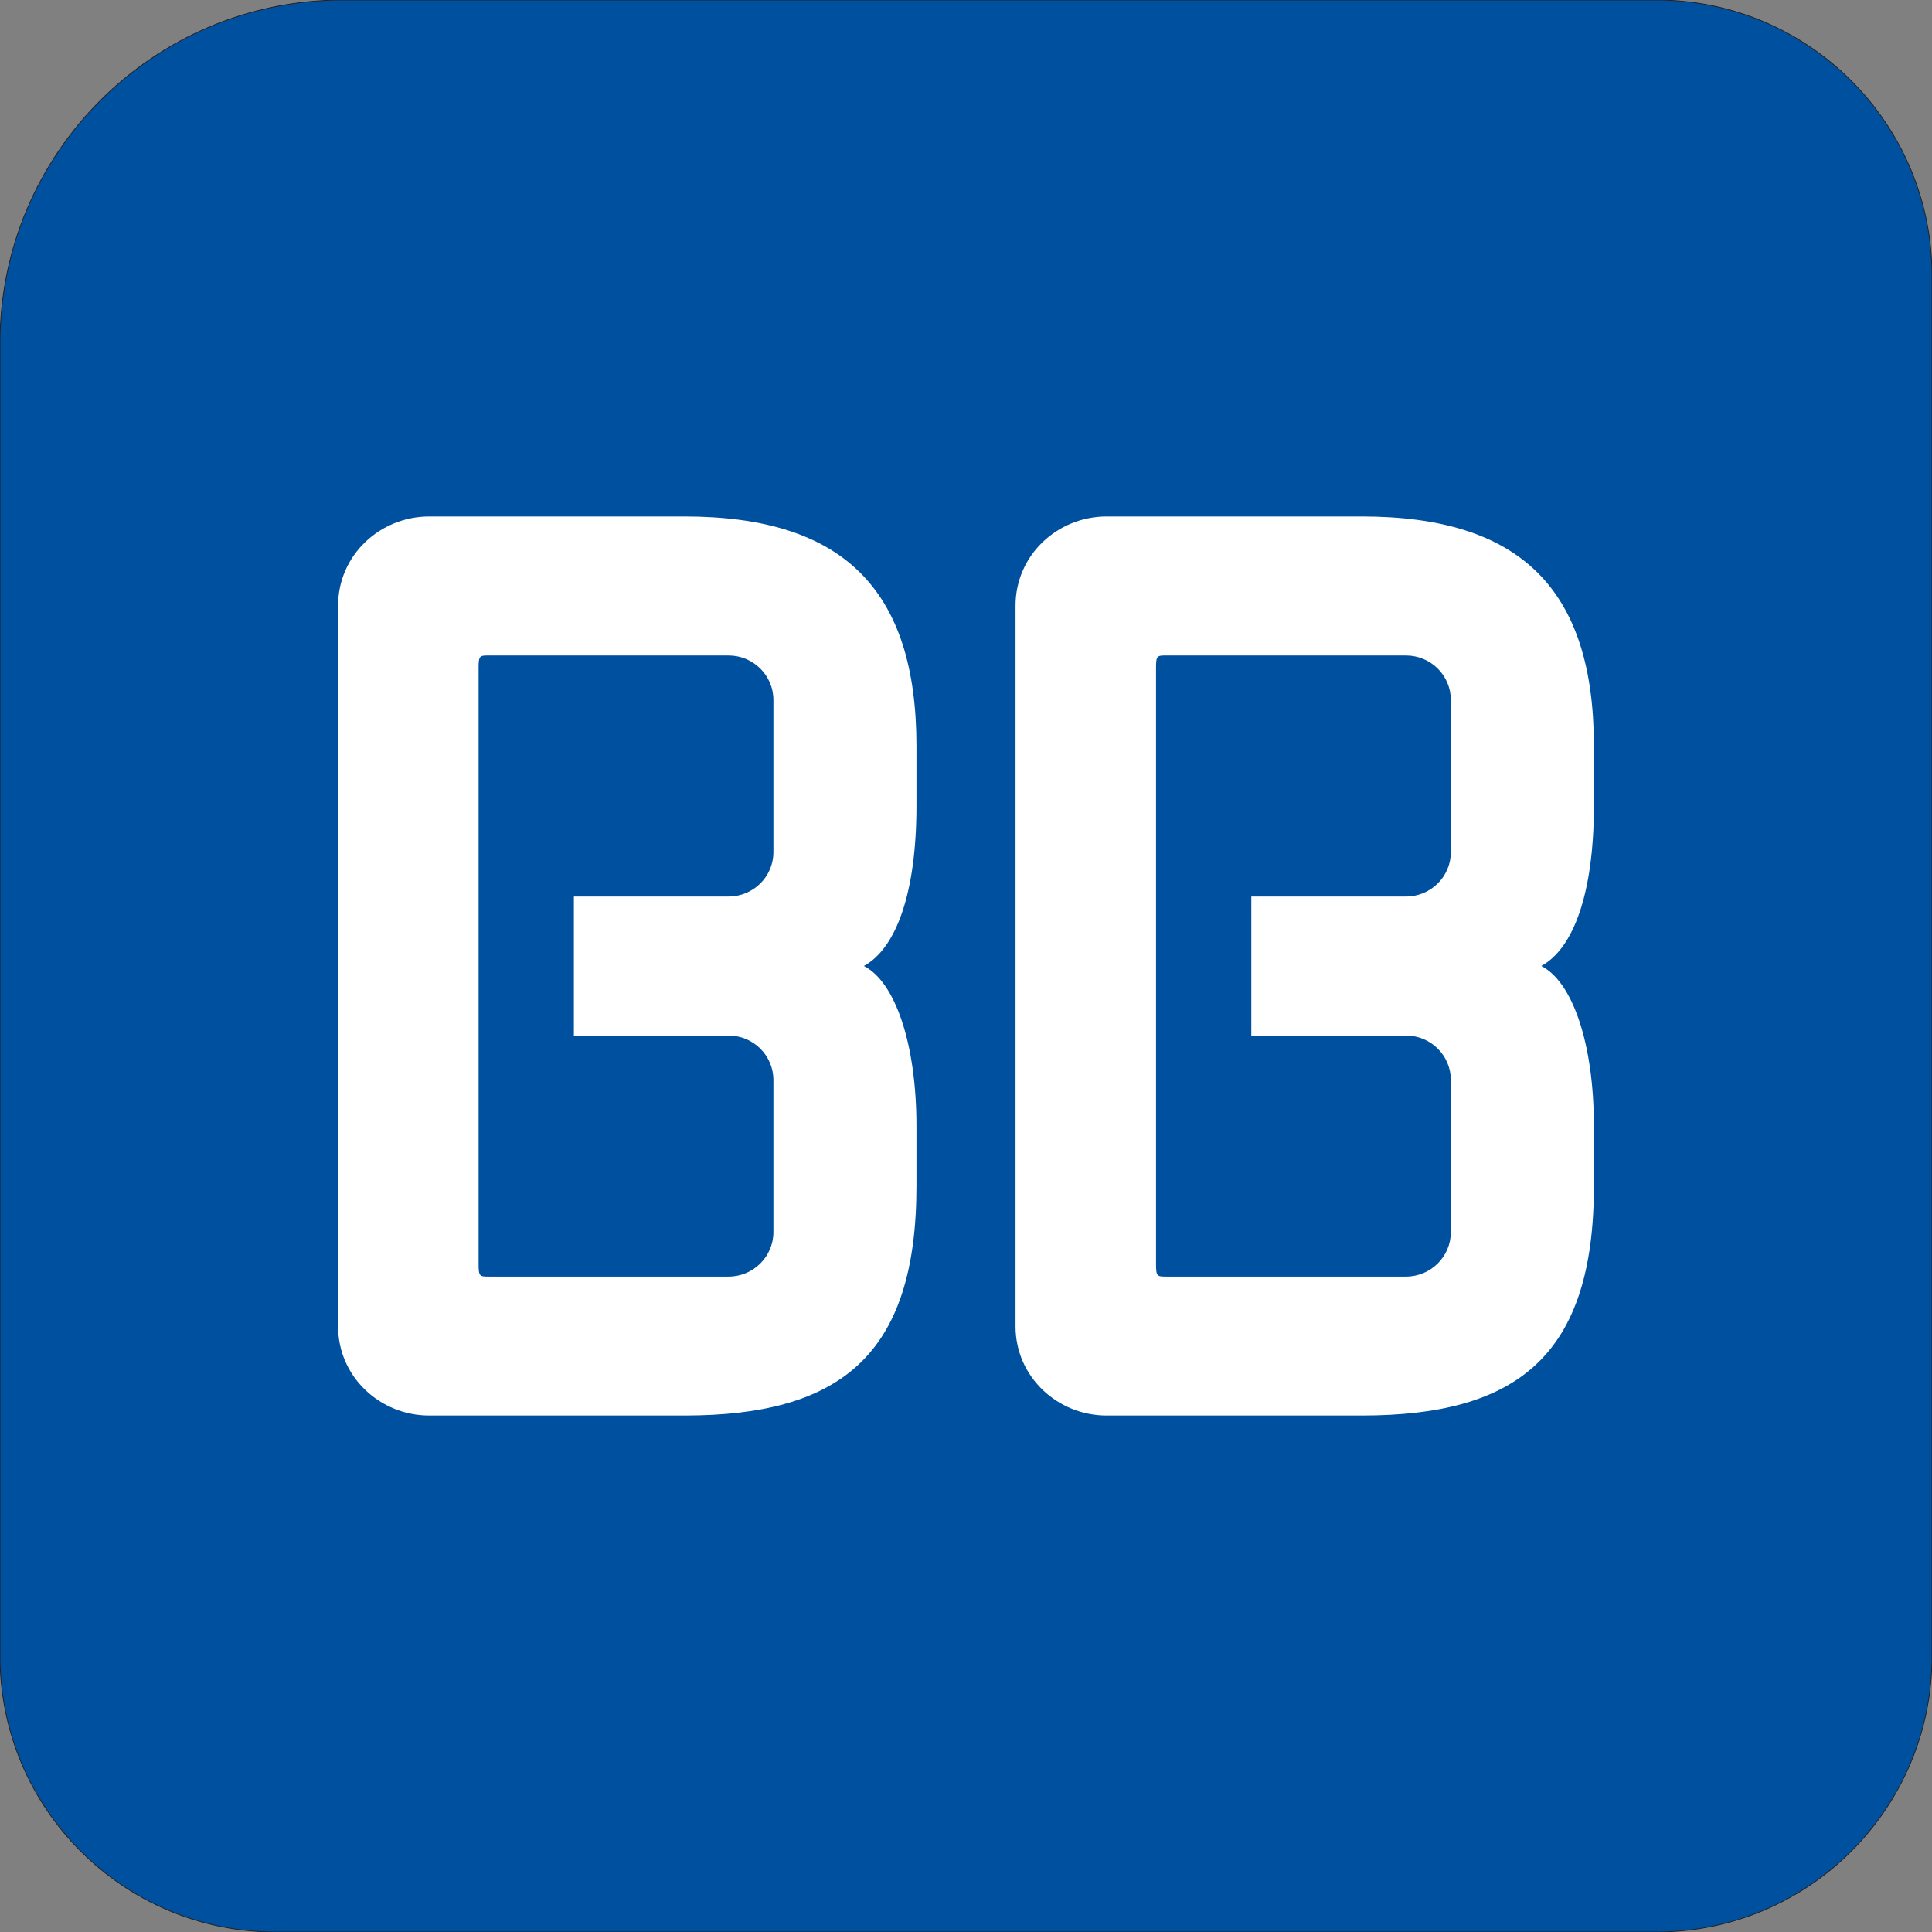
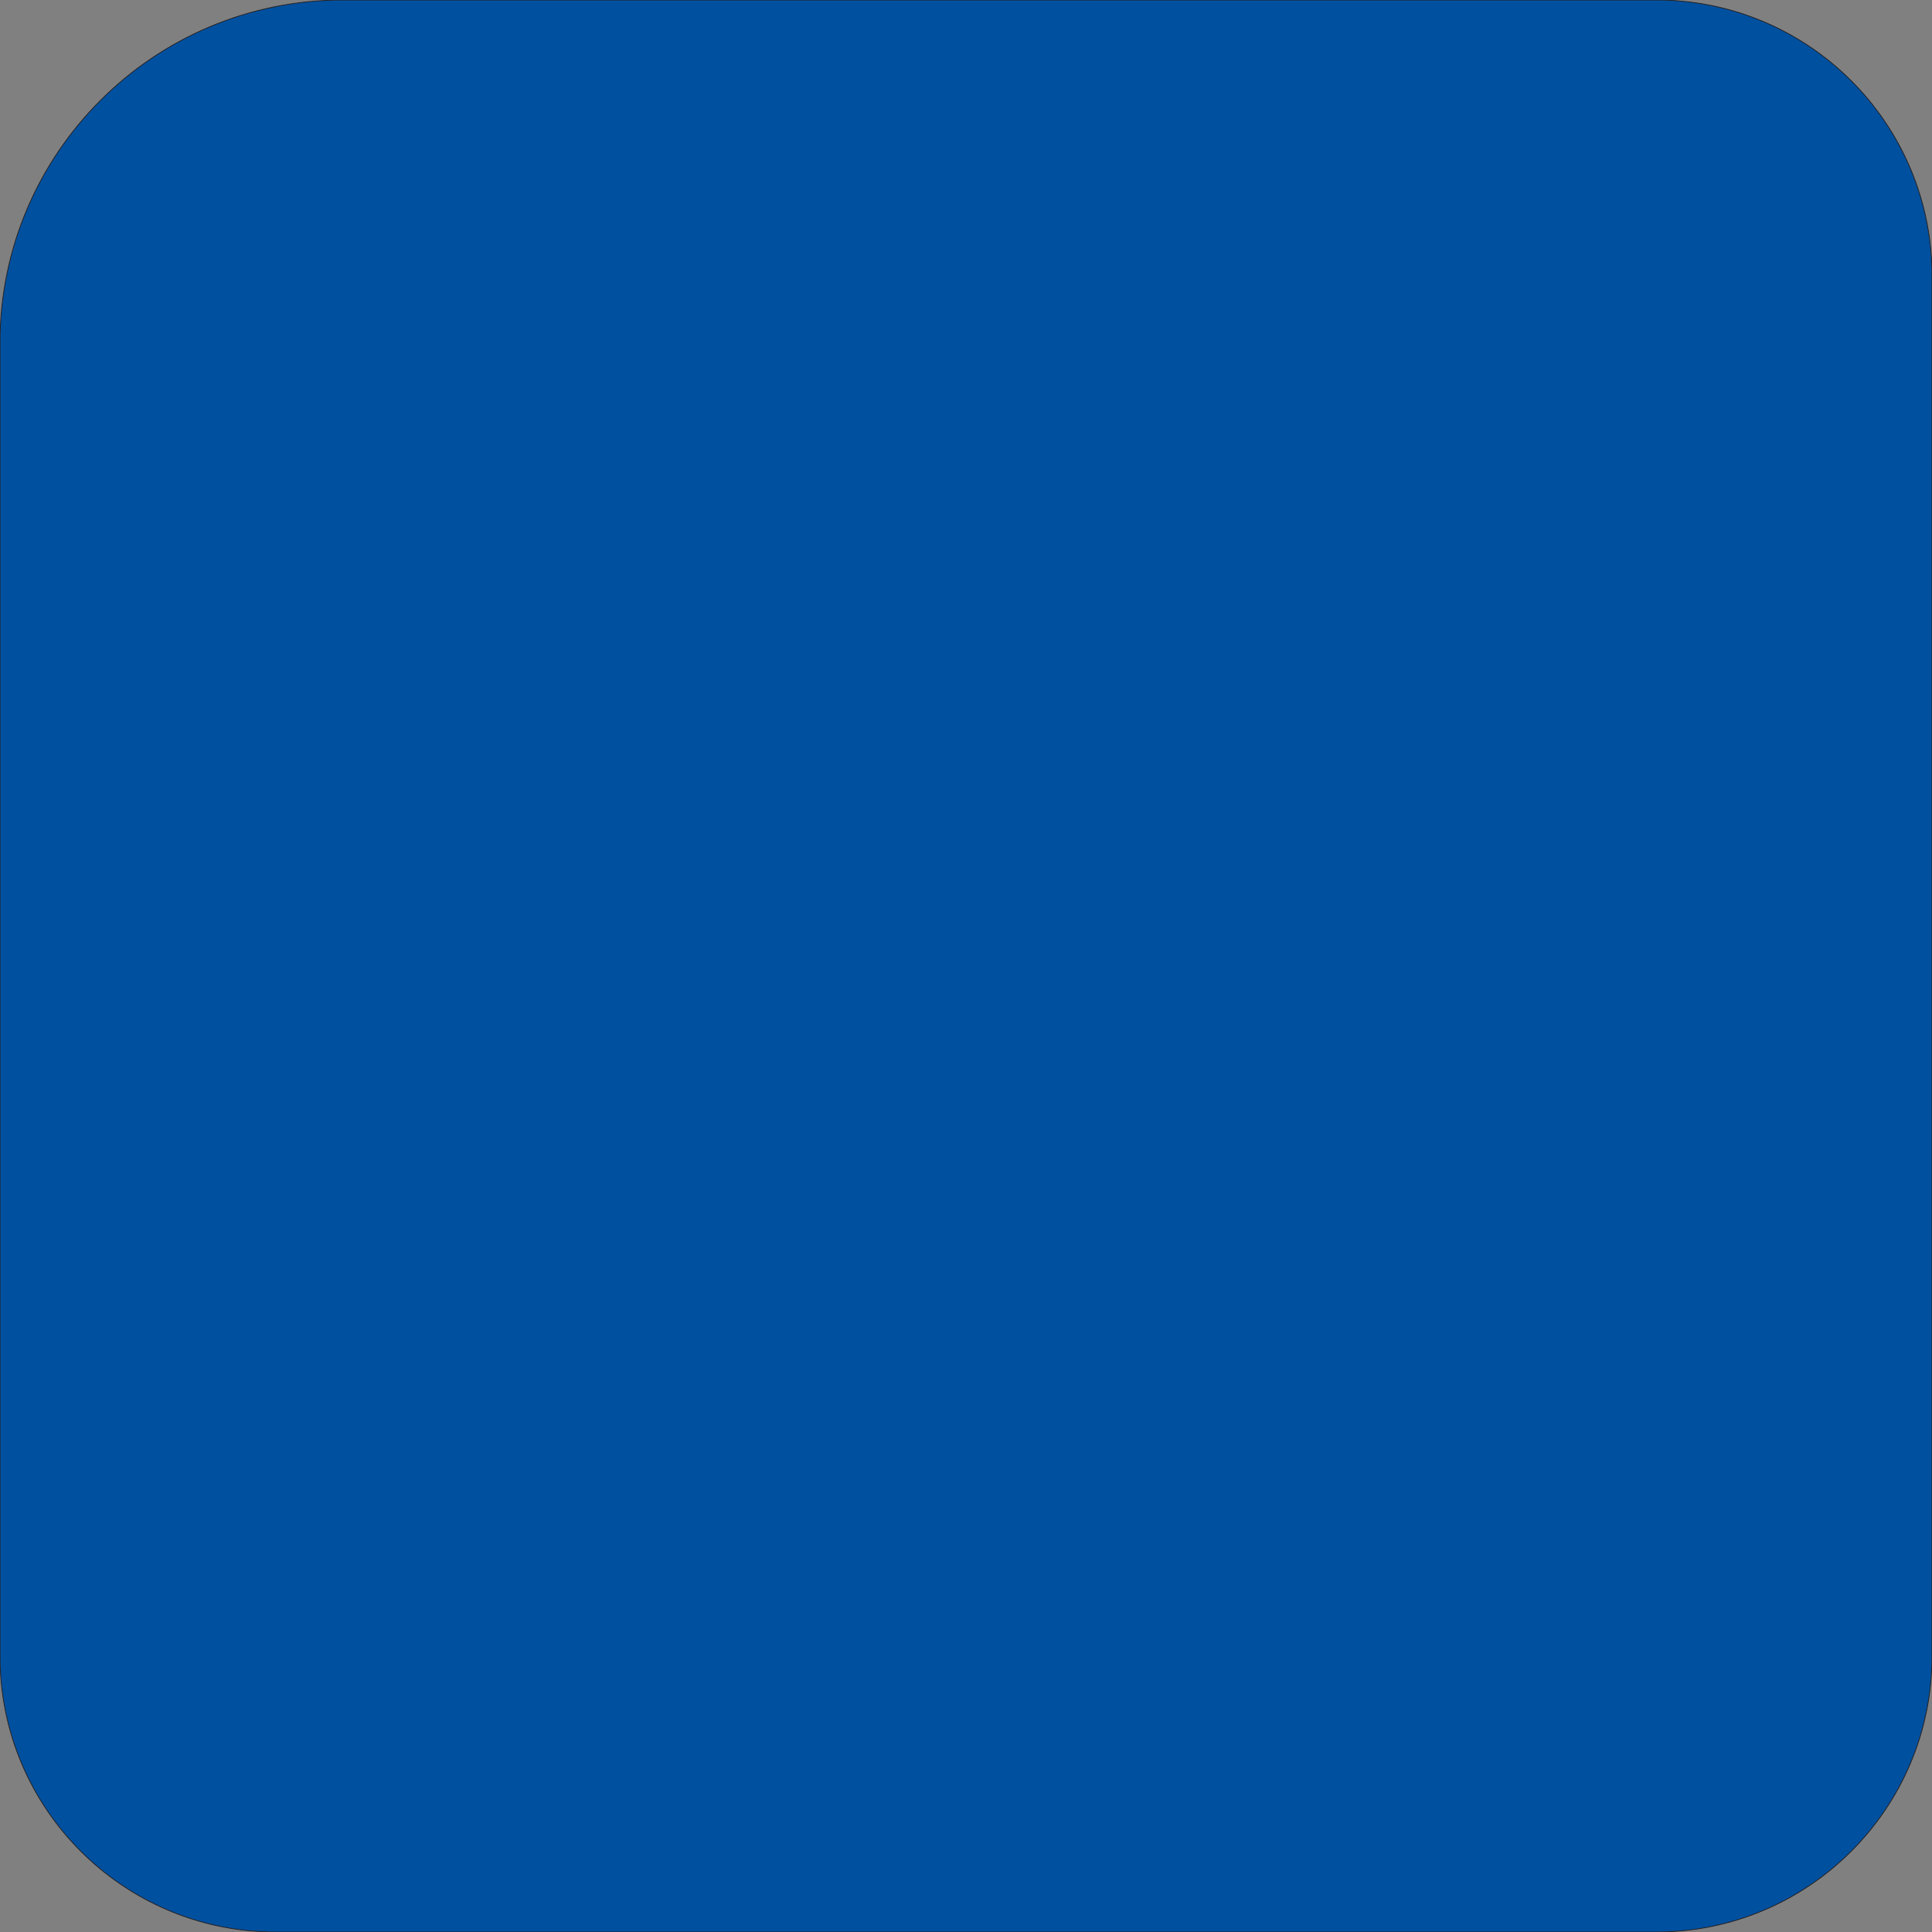
<svg xmlns="http://www.w3.org/2000/svg" id="Layer_1" version="1.1" viewBox="0 0 2500 2500">
  <rect x="0" y="0" width="2500" height="2500" fill="#808080" stroke="none" />
  <defs>
    <style>
      .st0 {
        fill: #0050a0;
        stroke: #231f20;
        stroke-miterlimit: 10;
      }

      .st1 {
        fill: #fff;
      }
    </style>
  </defs>
  <path class="st0" d="M443.5,0h1699.8c196.9,0,356.7,159.8,356.7,356.7v1786.6c0,196.9-159.8,356.7-356.7,356.7H356.7c-196.9,0-356.7-159.8-356.7-356.7V443.5C0,198.7,198.7,0,443.5,0Z" />
  <g>
-     <path class="st1" d="M885.7,668.3h-330.3c-63.5,0-117.9,49.9-117.9,115.4v932.7c0,65.3,54.4,115.3,117.9,115.3h330.3c201.5,0,300.2-77.9,300.2-297.2v-77.1c0-108.8-28.4-187.5-68.1-207.4,41.2-22.4,68.1-93,68.1-207.4v-77.1c0-203.6-95.6-297.2-300.2-297.2M1000.8,1102.6c0,31.8-26,57.5-58,57.5h-200.2v180.2l200.2-.3c32,0,58,25.8,58,57.6v196.7c0,31.7-26,57.6-58,57.6h-310.2c-11.9,0-13.3-.2-13.3-16.3v-771.2c0-16.1,1.4-16.2,13.3-16.2h310.2c32,0,58,25.8,58,57.6v196.7Z" />
-     <path class="st1" d="M1762.3,668.3h-330.3c-63.5,0-117.9,49.9-117.9,115.4v932.7c0,65.3,54.4,115.3,117.9,115.3h330.3c201.5,0,300.2-77.9,300.2-297.2v-77.1c0-108.8-28.4-187.5-68.1-207.4,41.2-22.4,68.1-93,68.1-207.4v-77.1c0-203.6-95.6-297.2-300.2-297.2M1877.4,1102.6c0,31.8-26,57.5-58,57.5h-200.2v180.2l200.2-.3c32,0,58,25.8,58,57.6v196.7c0,31.7-26,57.6-58,57.6h-310.2c-11.9,0-13.3-.2-13.3-16.3v-771.2c0-16.1,1.4-16.2,13.3-16.2h310.2c32,0,58,25.8,58,57.6v196.7Z" />
-   </g>
+     </g>
</svg>